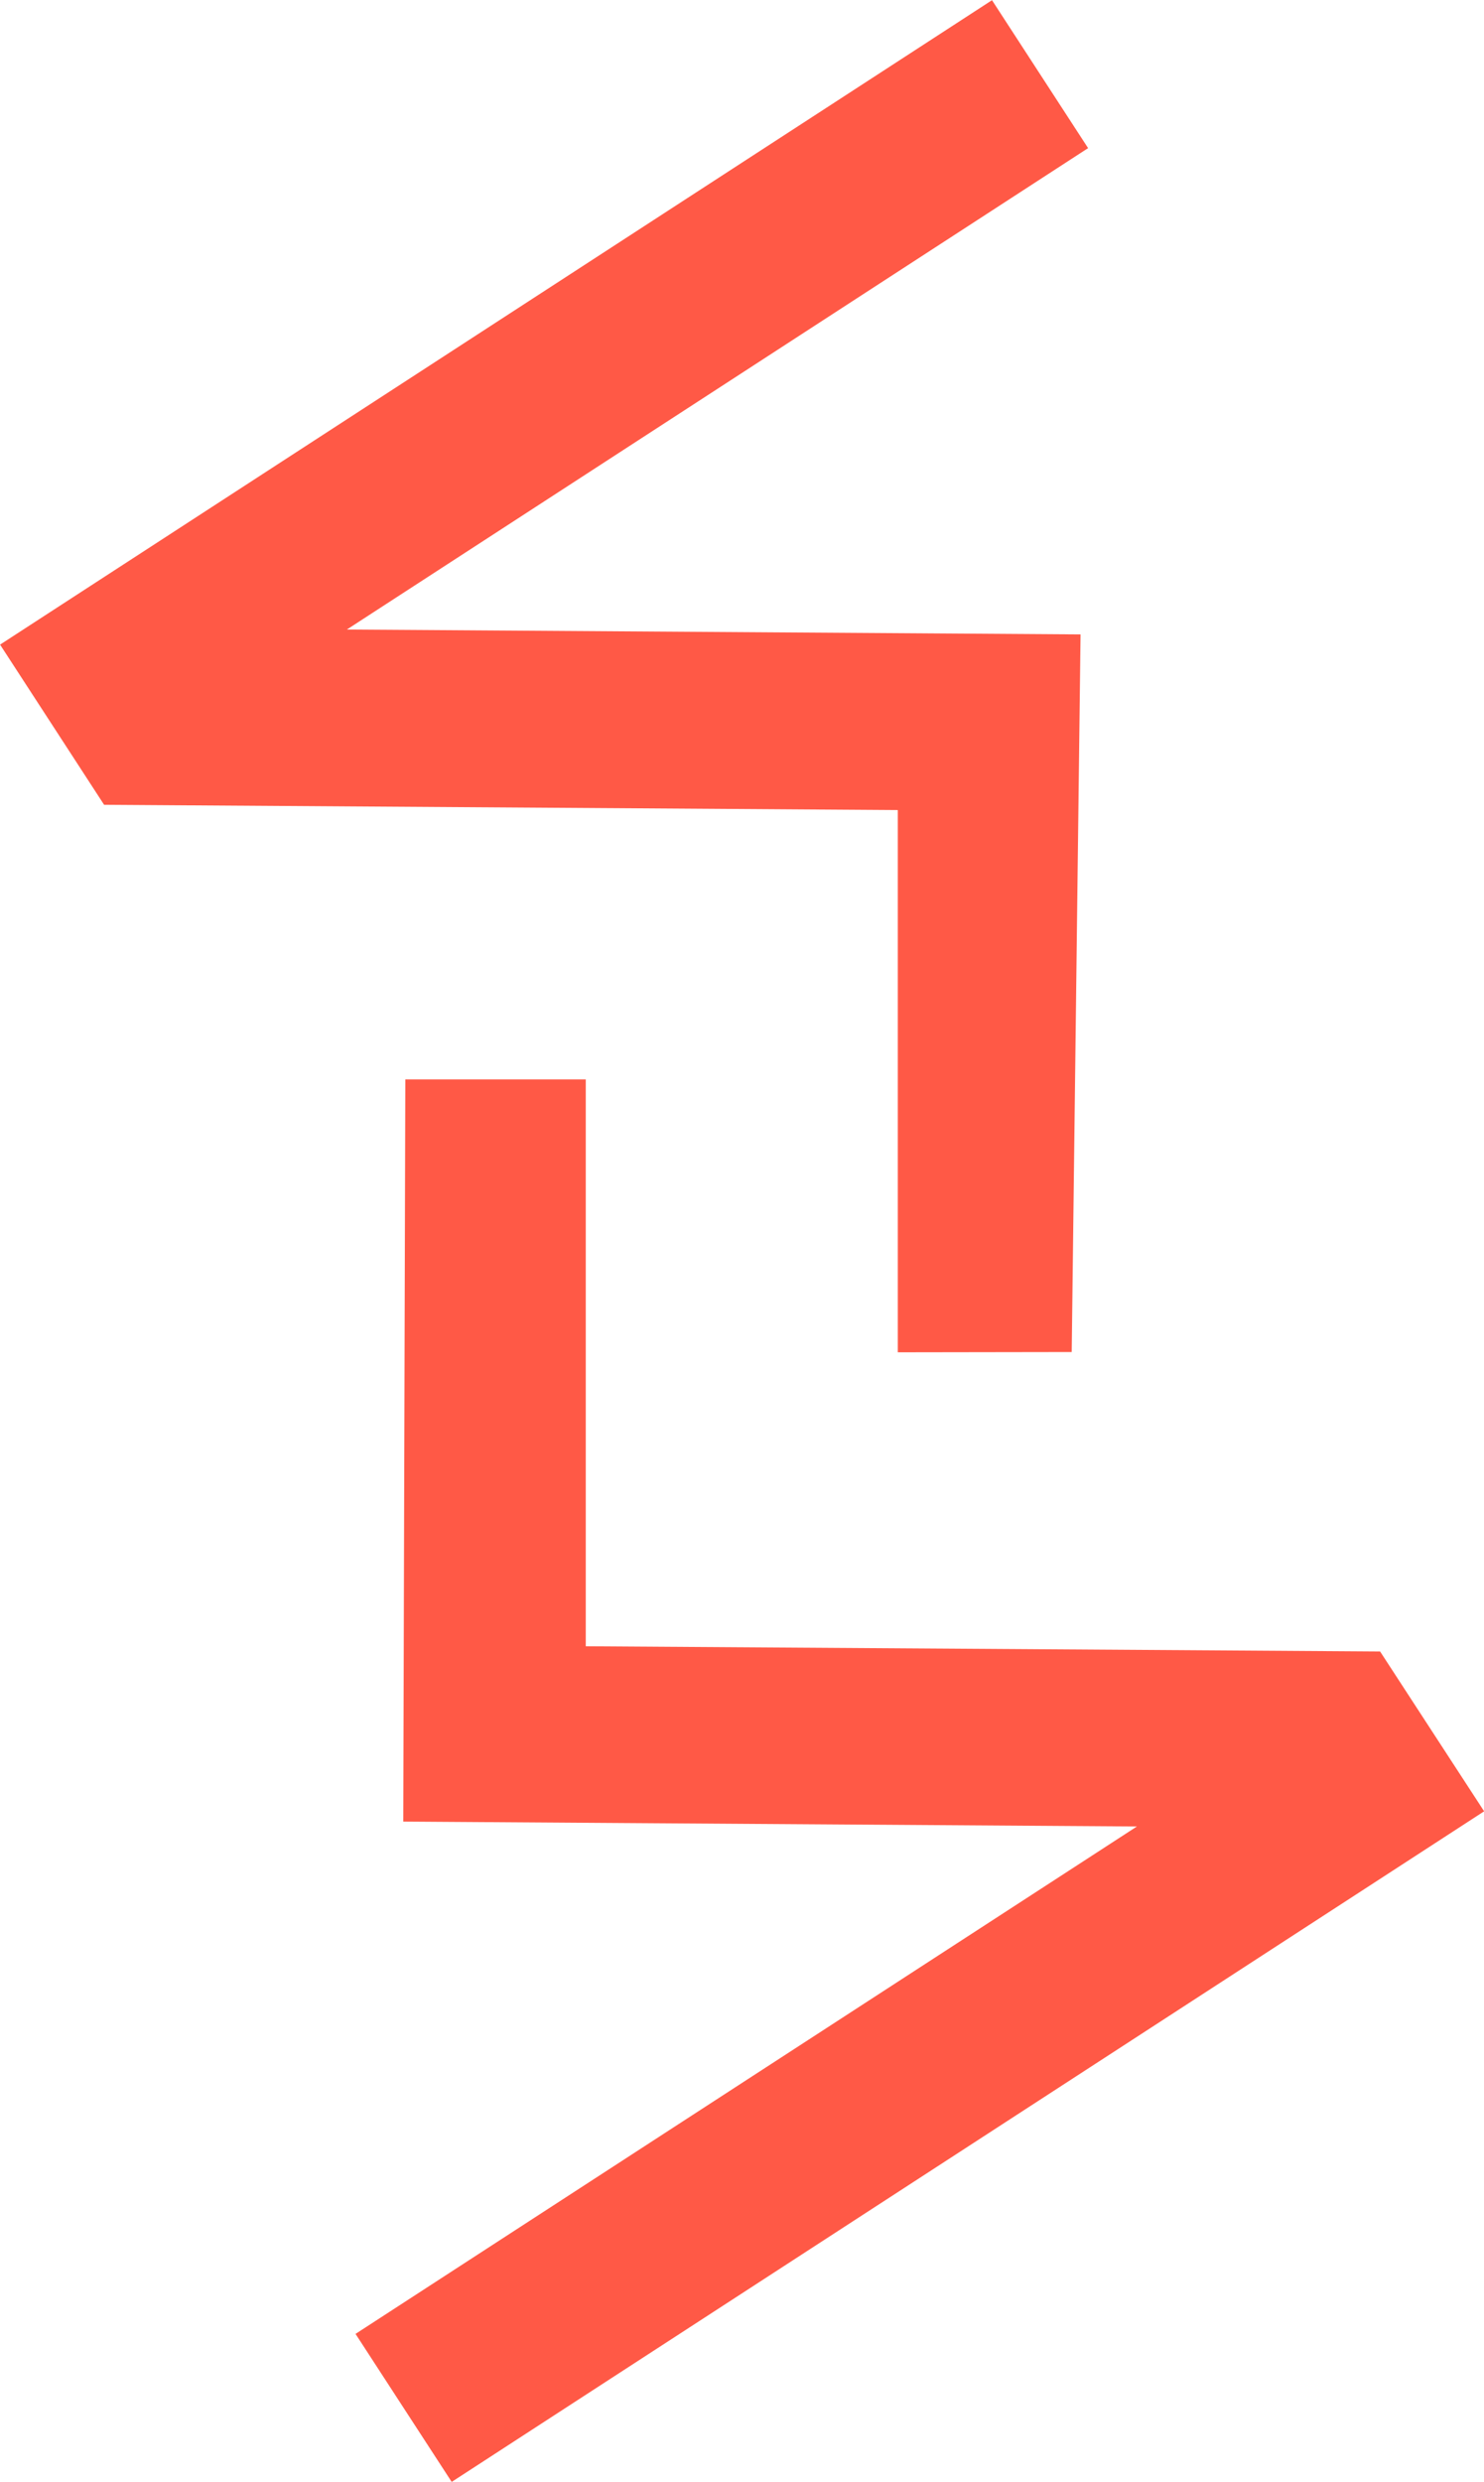
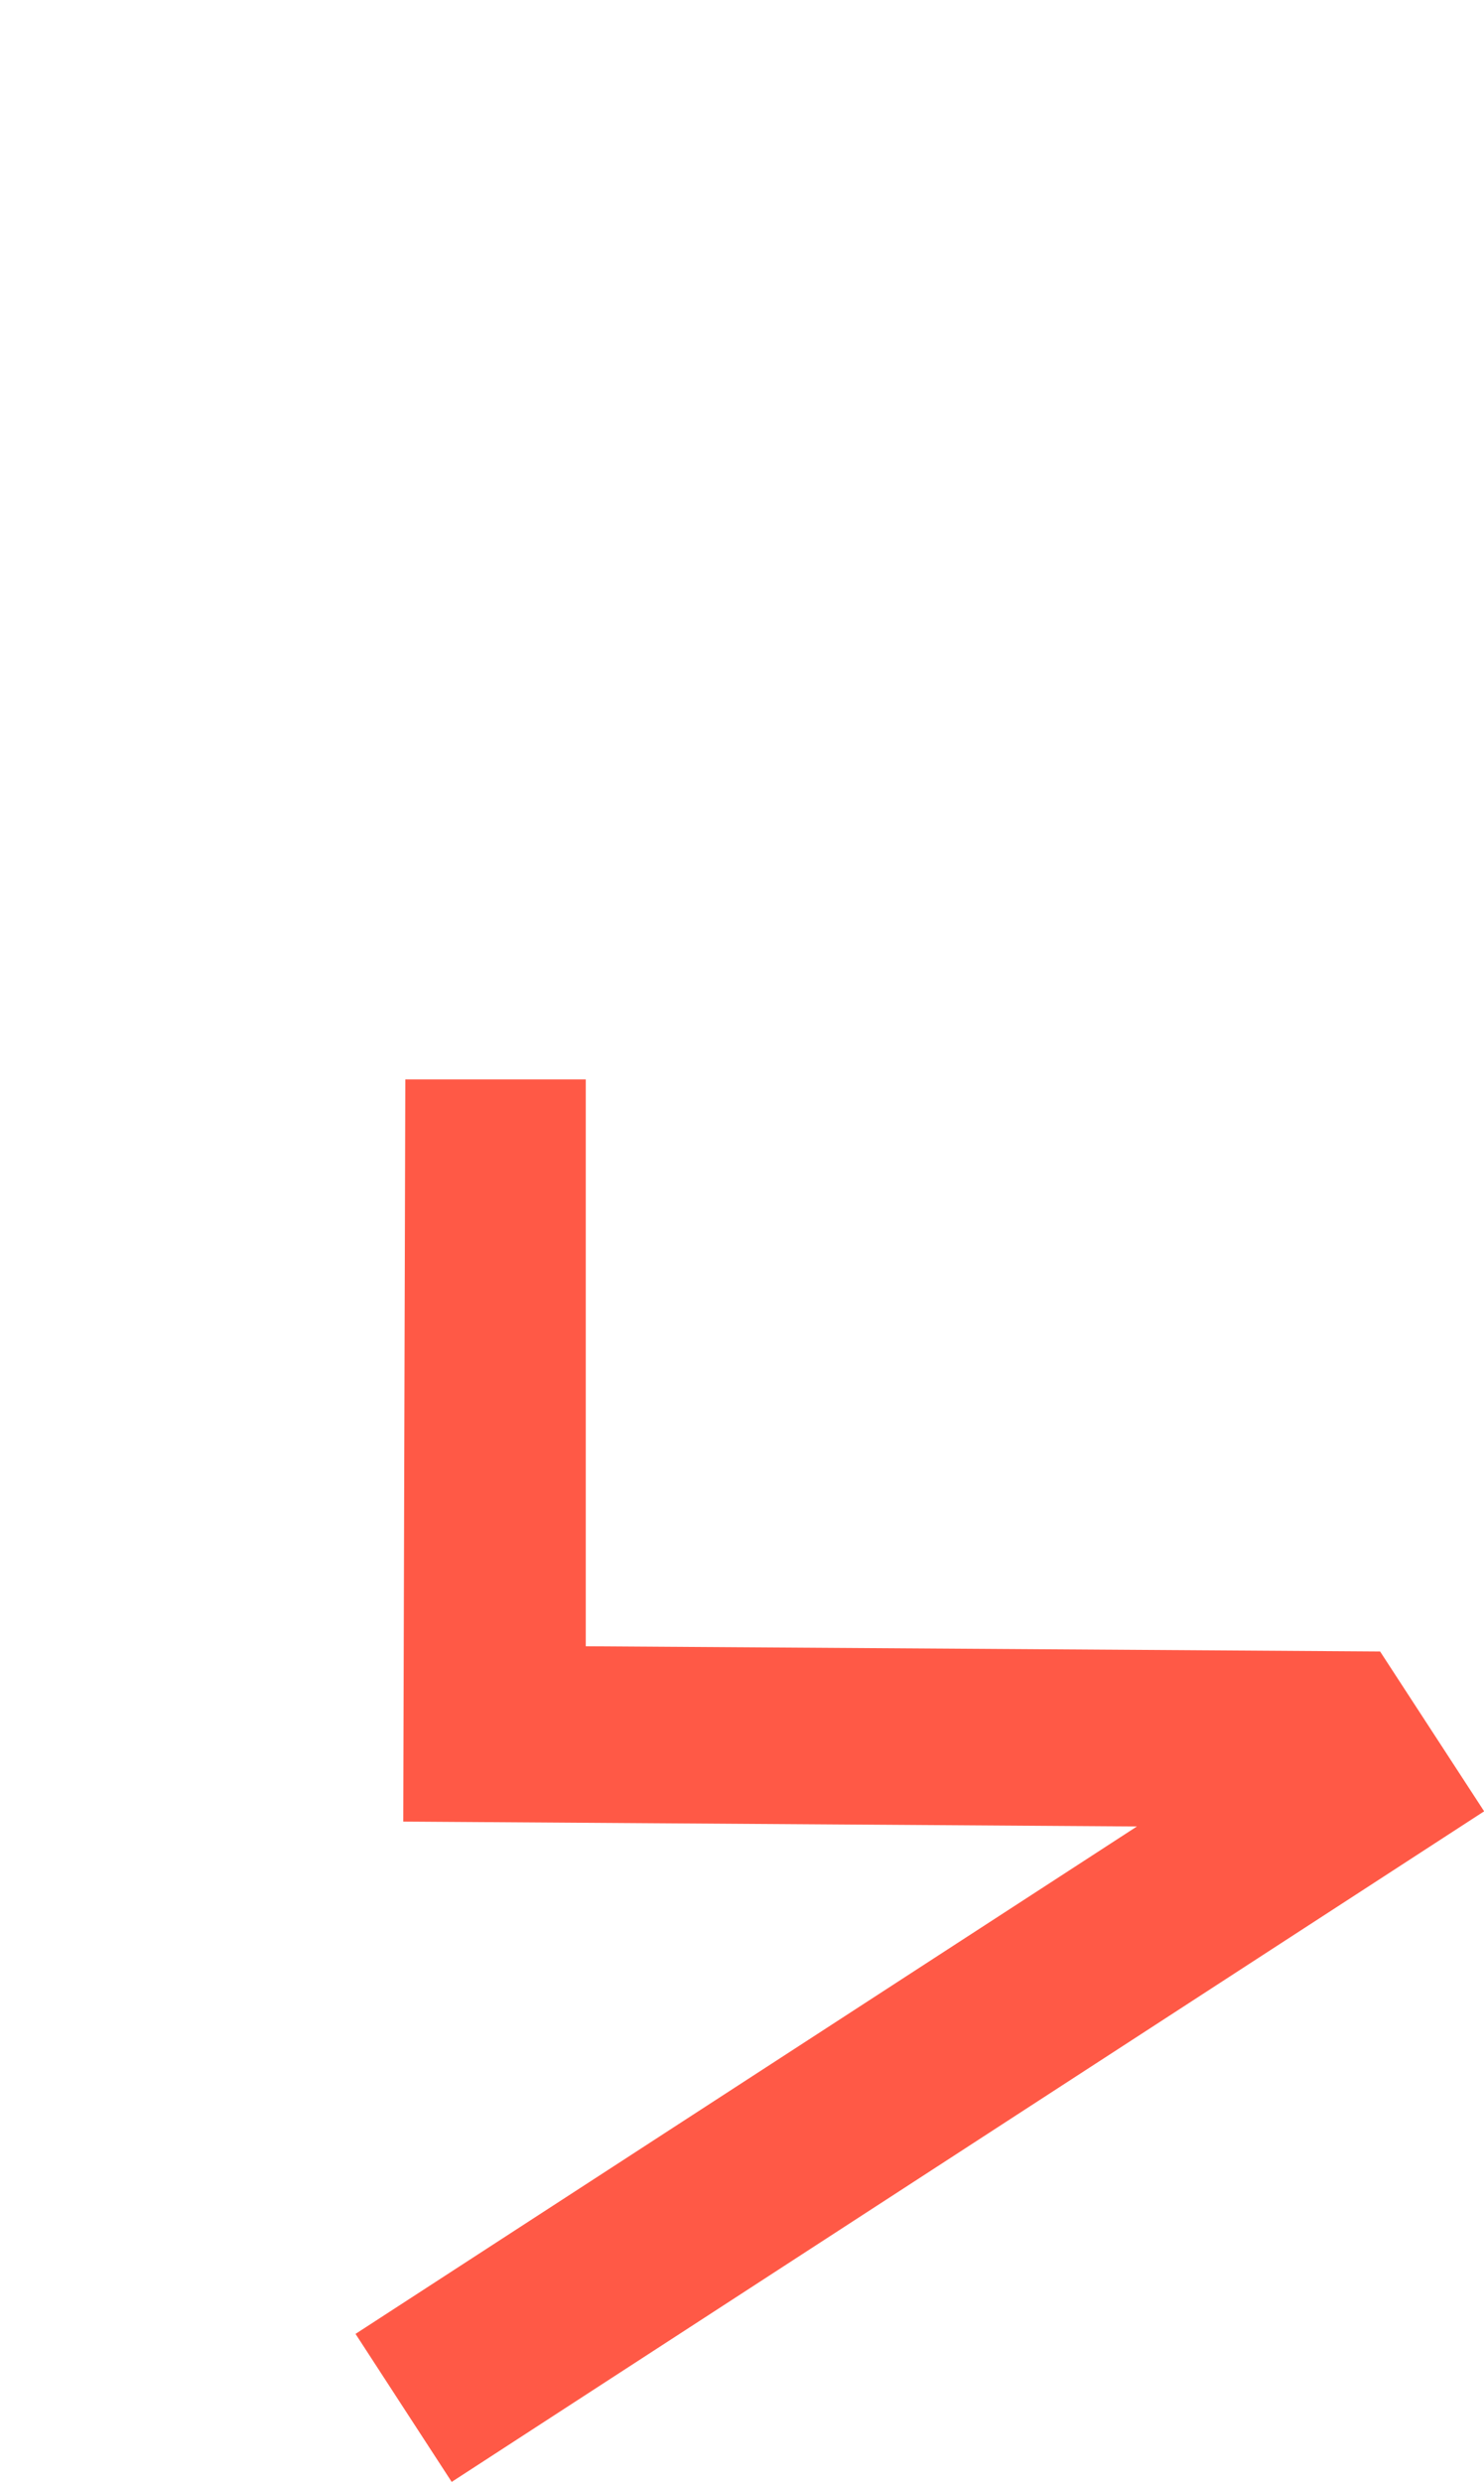
<svg xmlns="http://www.w3.org/2000/svg" width="22.824" height="38.154" viewBox="0 0 22.824 38.154">
  <path d="M206.934,239.9l-1.6-2.457-12.217-.08v-8.714l-2.775,0-.032,11.409,11.284.075-12.018,7.8,1.479,2.275Z" transform="translate(-184.108 -212.057)" fill="#ff5946" />
-   <path d="M199.751,230.292l.136-11.031-11.284-.075,11.4-7.4-1.478-2.274-15.256,9.906,1.6,2.462,12.207.081v8.335Z" transform="translate(-183.268 -209.509)" fill="#ff5946" />
</svg>